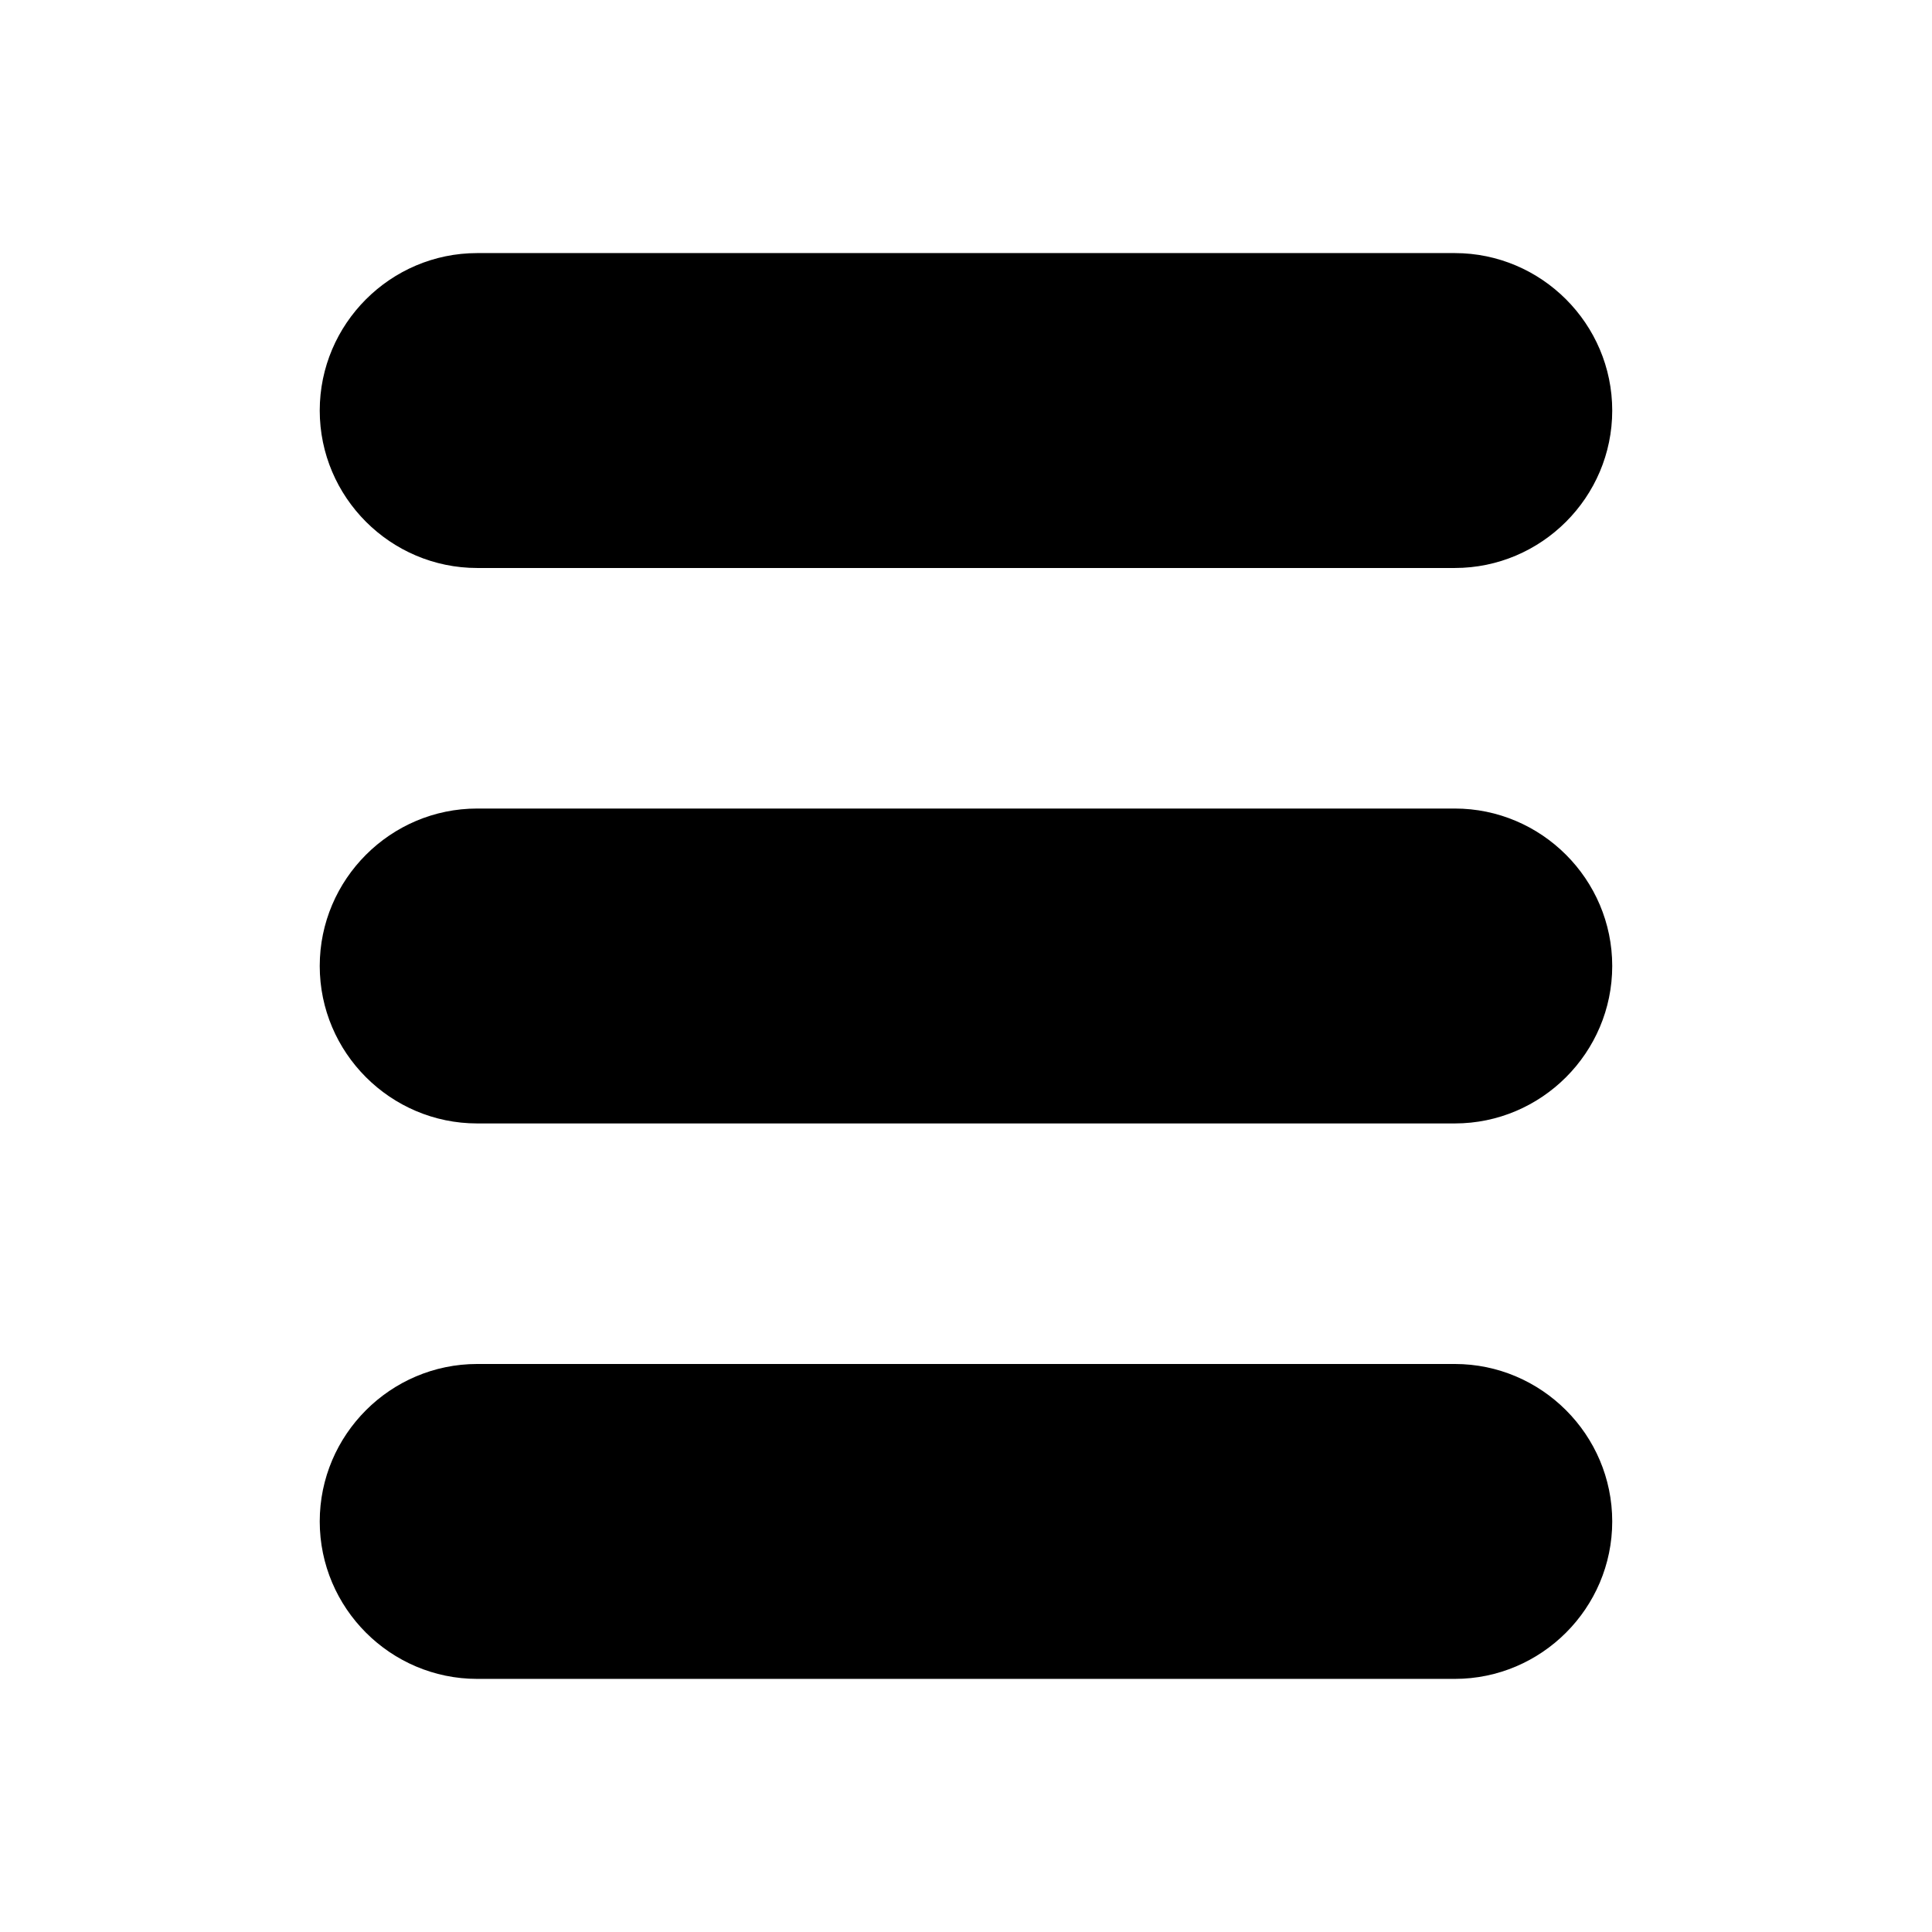
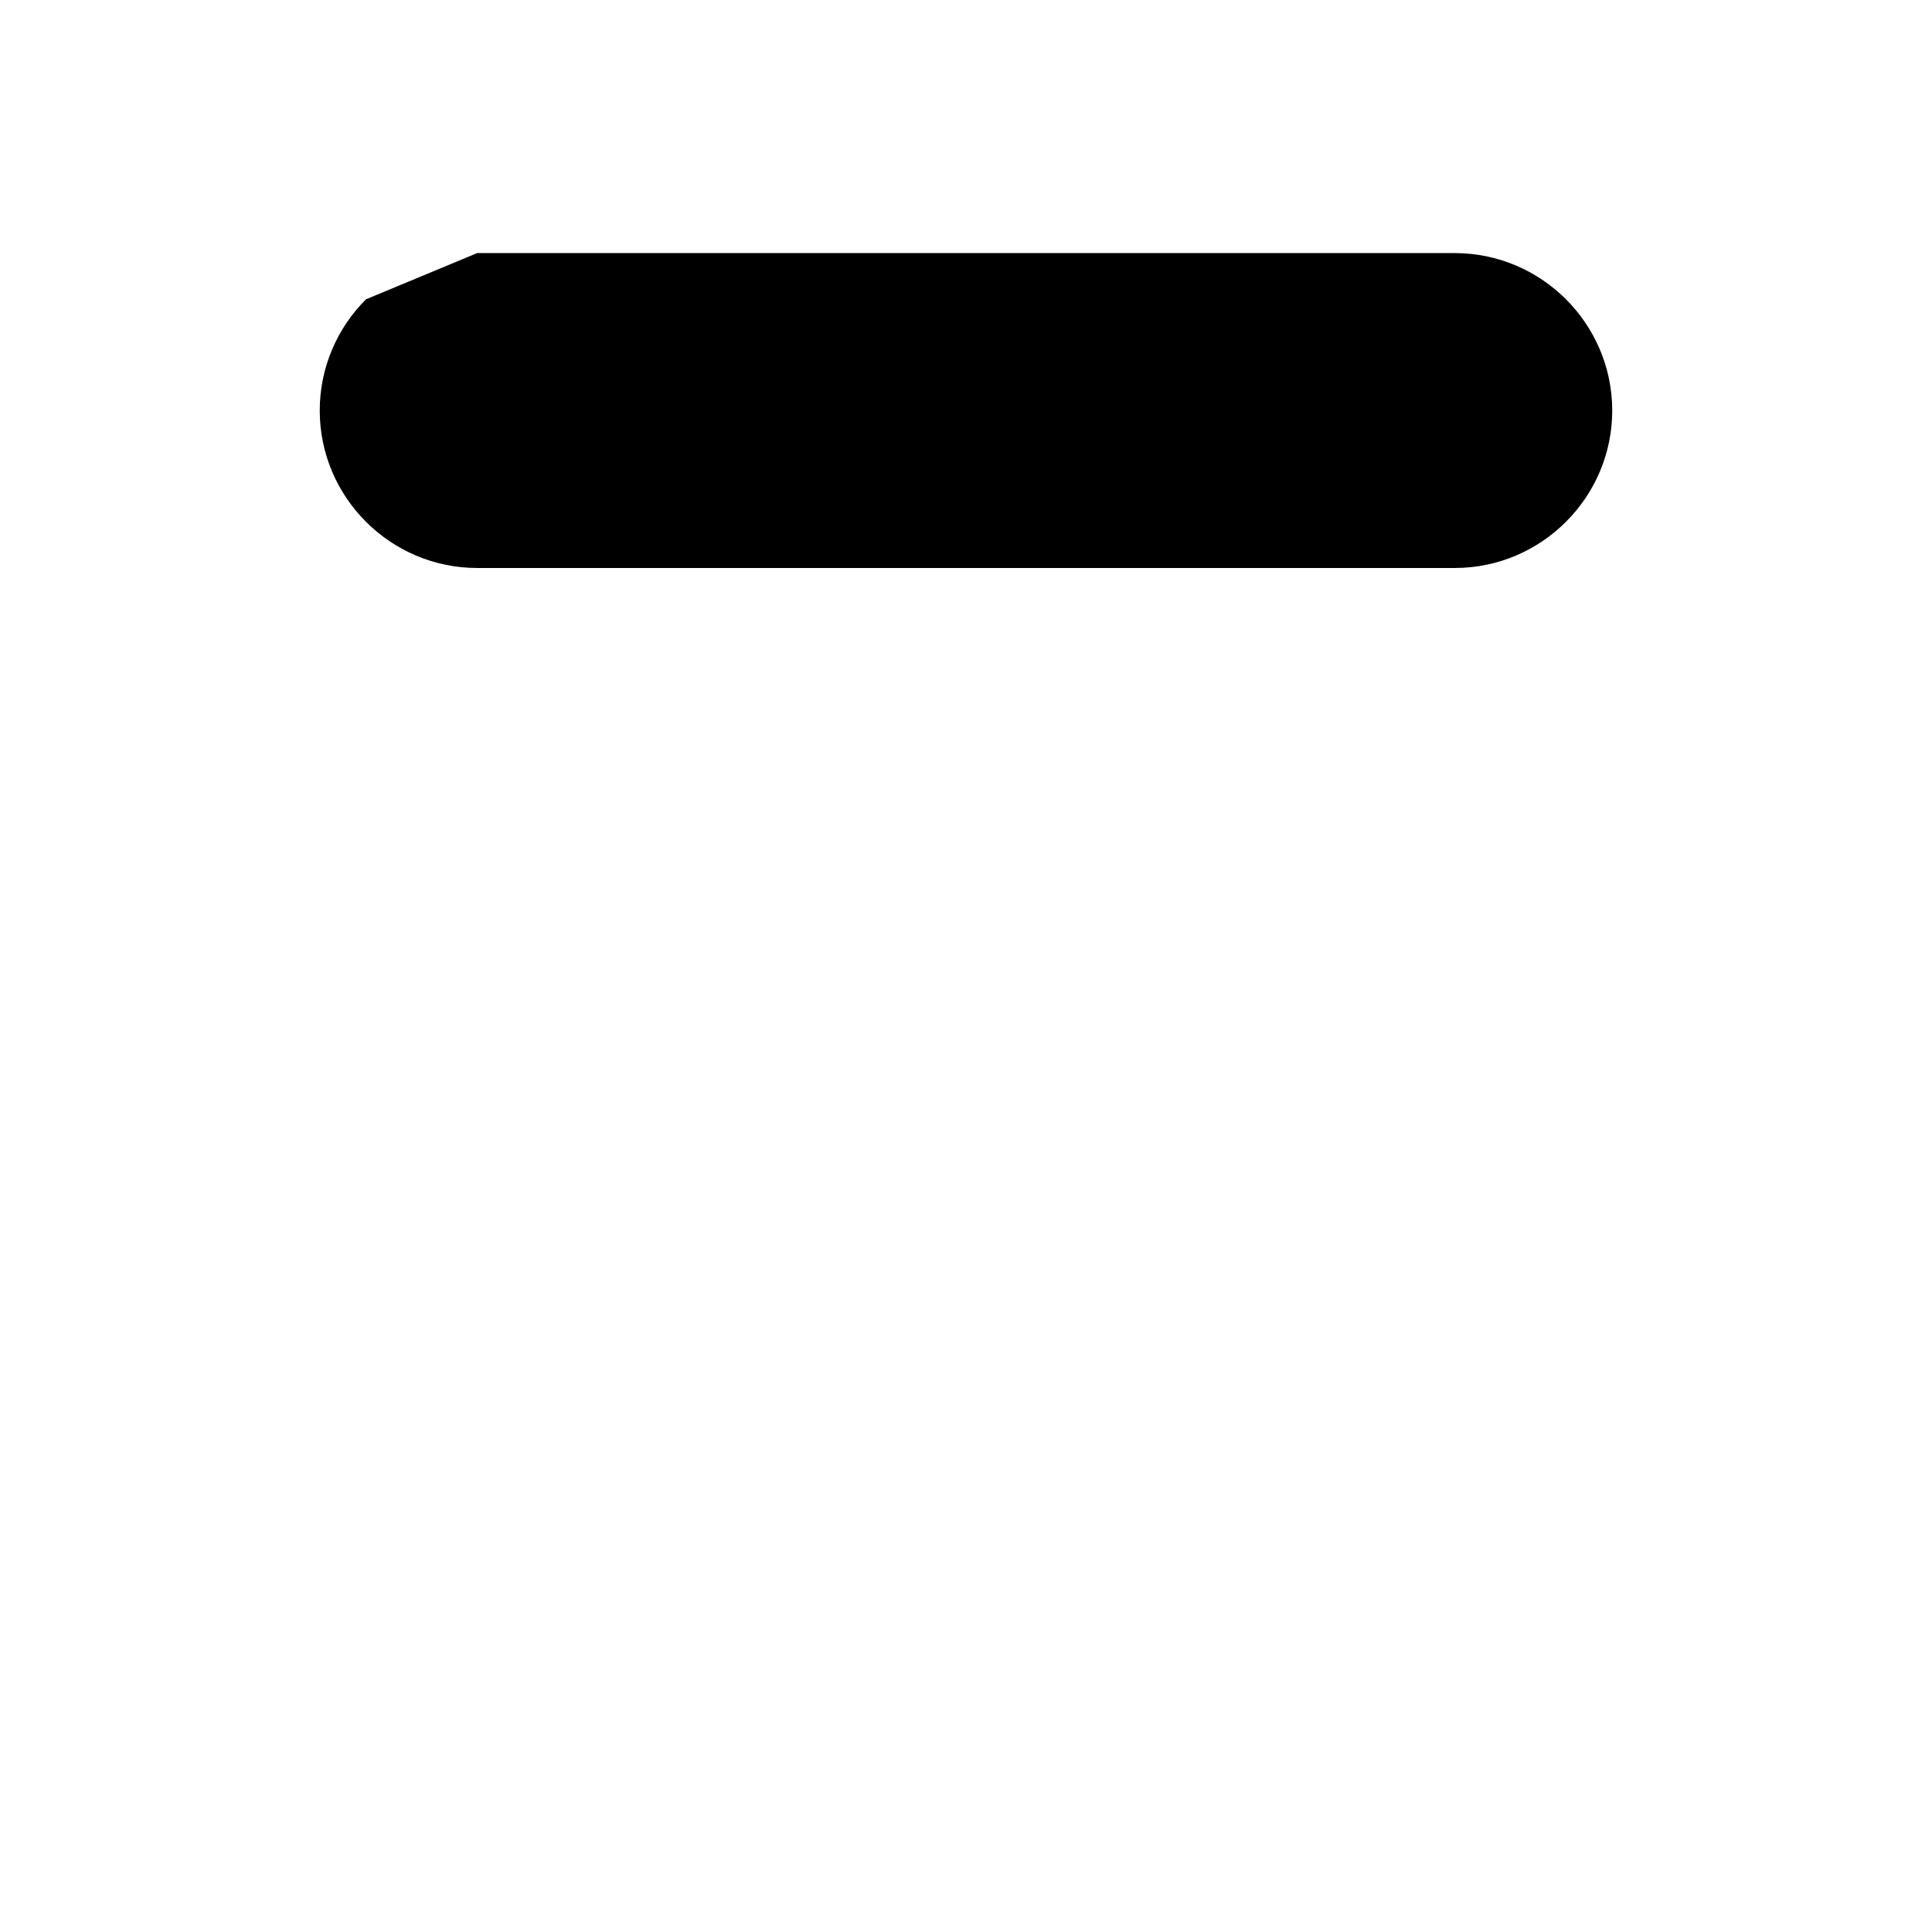
<svg xmlns="http://www.w3.org/2000/svg" fill="#000000" width="800px" height="800px" version="1.1" viewBox="144 144 512 512">
  <g>
-     <path d="m270.46 211.07h259.07c11.484 0 21.918 4.691 29.477 12.25 7.559 7.559 12.25 17.992 12.25 29.477s-4.691 21.918-12.25 29.477c-7.559 7.559-17.992 12.25-29.477 12.25h-259.07c-11.484 0-21.918-4.691-29.477-12.25-7.559-7.559-12.25-17.992-12.25-29.477s4.691-21.918 12.25-29.477c7.559-7.559 17.992-12.25 29.477-12.25z" />
-     <path d="m270.46 358.27h259.07c11.484 0 21.918 4.691 29.477 12.25 7.559 7.559 12.25 17.992 12.25 29.477s-4.691 21.918-12.25 29.477c-7.559 7.559-17.992 12.25-29.477 12.25h-259.07c-11.484 0-21.918-4.691-29.477-12.25s-12.25-17.992-12.25-29.477 4.691-21.918 12.25-29.477c7.559-7.559 17.992-12.25 29.477-12.25z" />
-     <path d="m270.46 505.47h259.07c11.484 0 21.918 4.691 29.477 12.25 7.559 7.559 12.25 17.992 12.25 29.477s-4.691 21.918-12.25 29.477c-7.559 7.559-17.992 12.25-29.477 12.25h-259.07c-11.484 0-21.918-4.691-29.477-12.25-7.559-7.559-12.25-17.992-12.25-29.477s4.691-21.918 12.25-29.477 17.992-12.25 29.477-12.25z" />
+     <path d="m270.46 211.07h259.07c11.484 0 21.918 4.691 29.477 12.25 7.559 7.559 12.25 17.992 12.25 29.477s-4.691 21.918-12.25 29.477c-7.559 7.559-17.992 12.25-29.477 12.25h-259.07c-11.484 0-21.918-4.691-29.477-12.25-7.559-7.559-12.25-17.992-12.25-29.477s4.691-21.918 12.25-29.477z" />
  </g>
</svg>